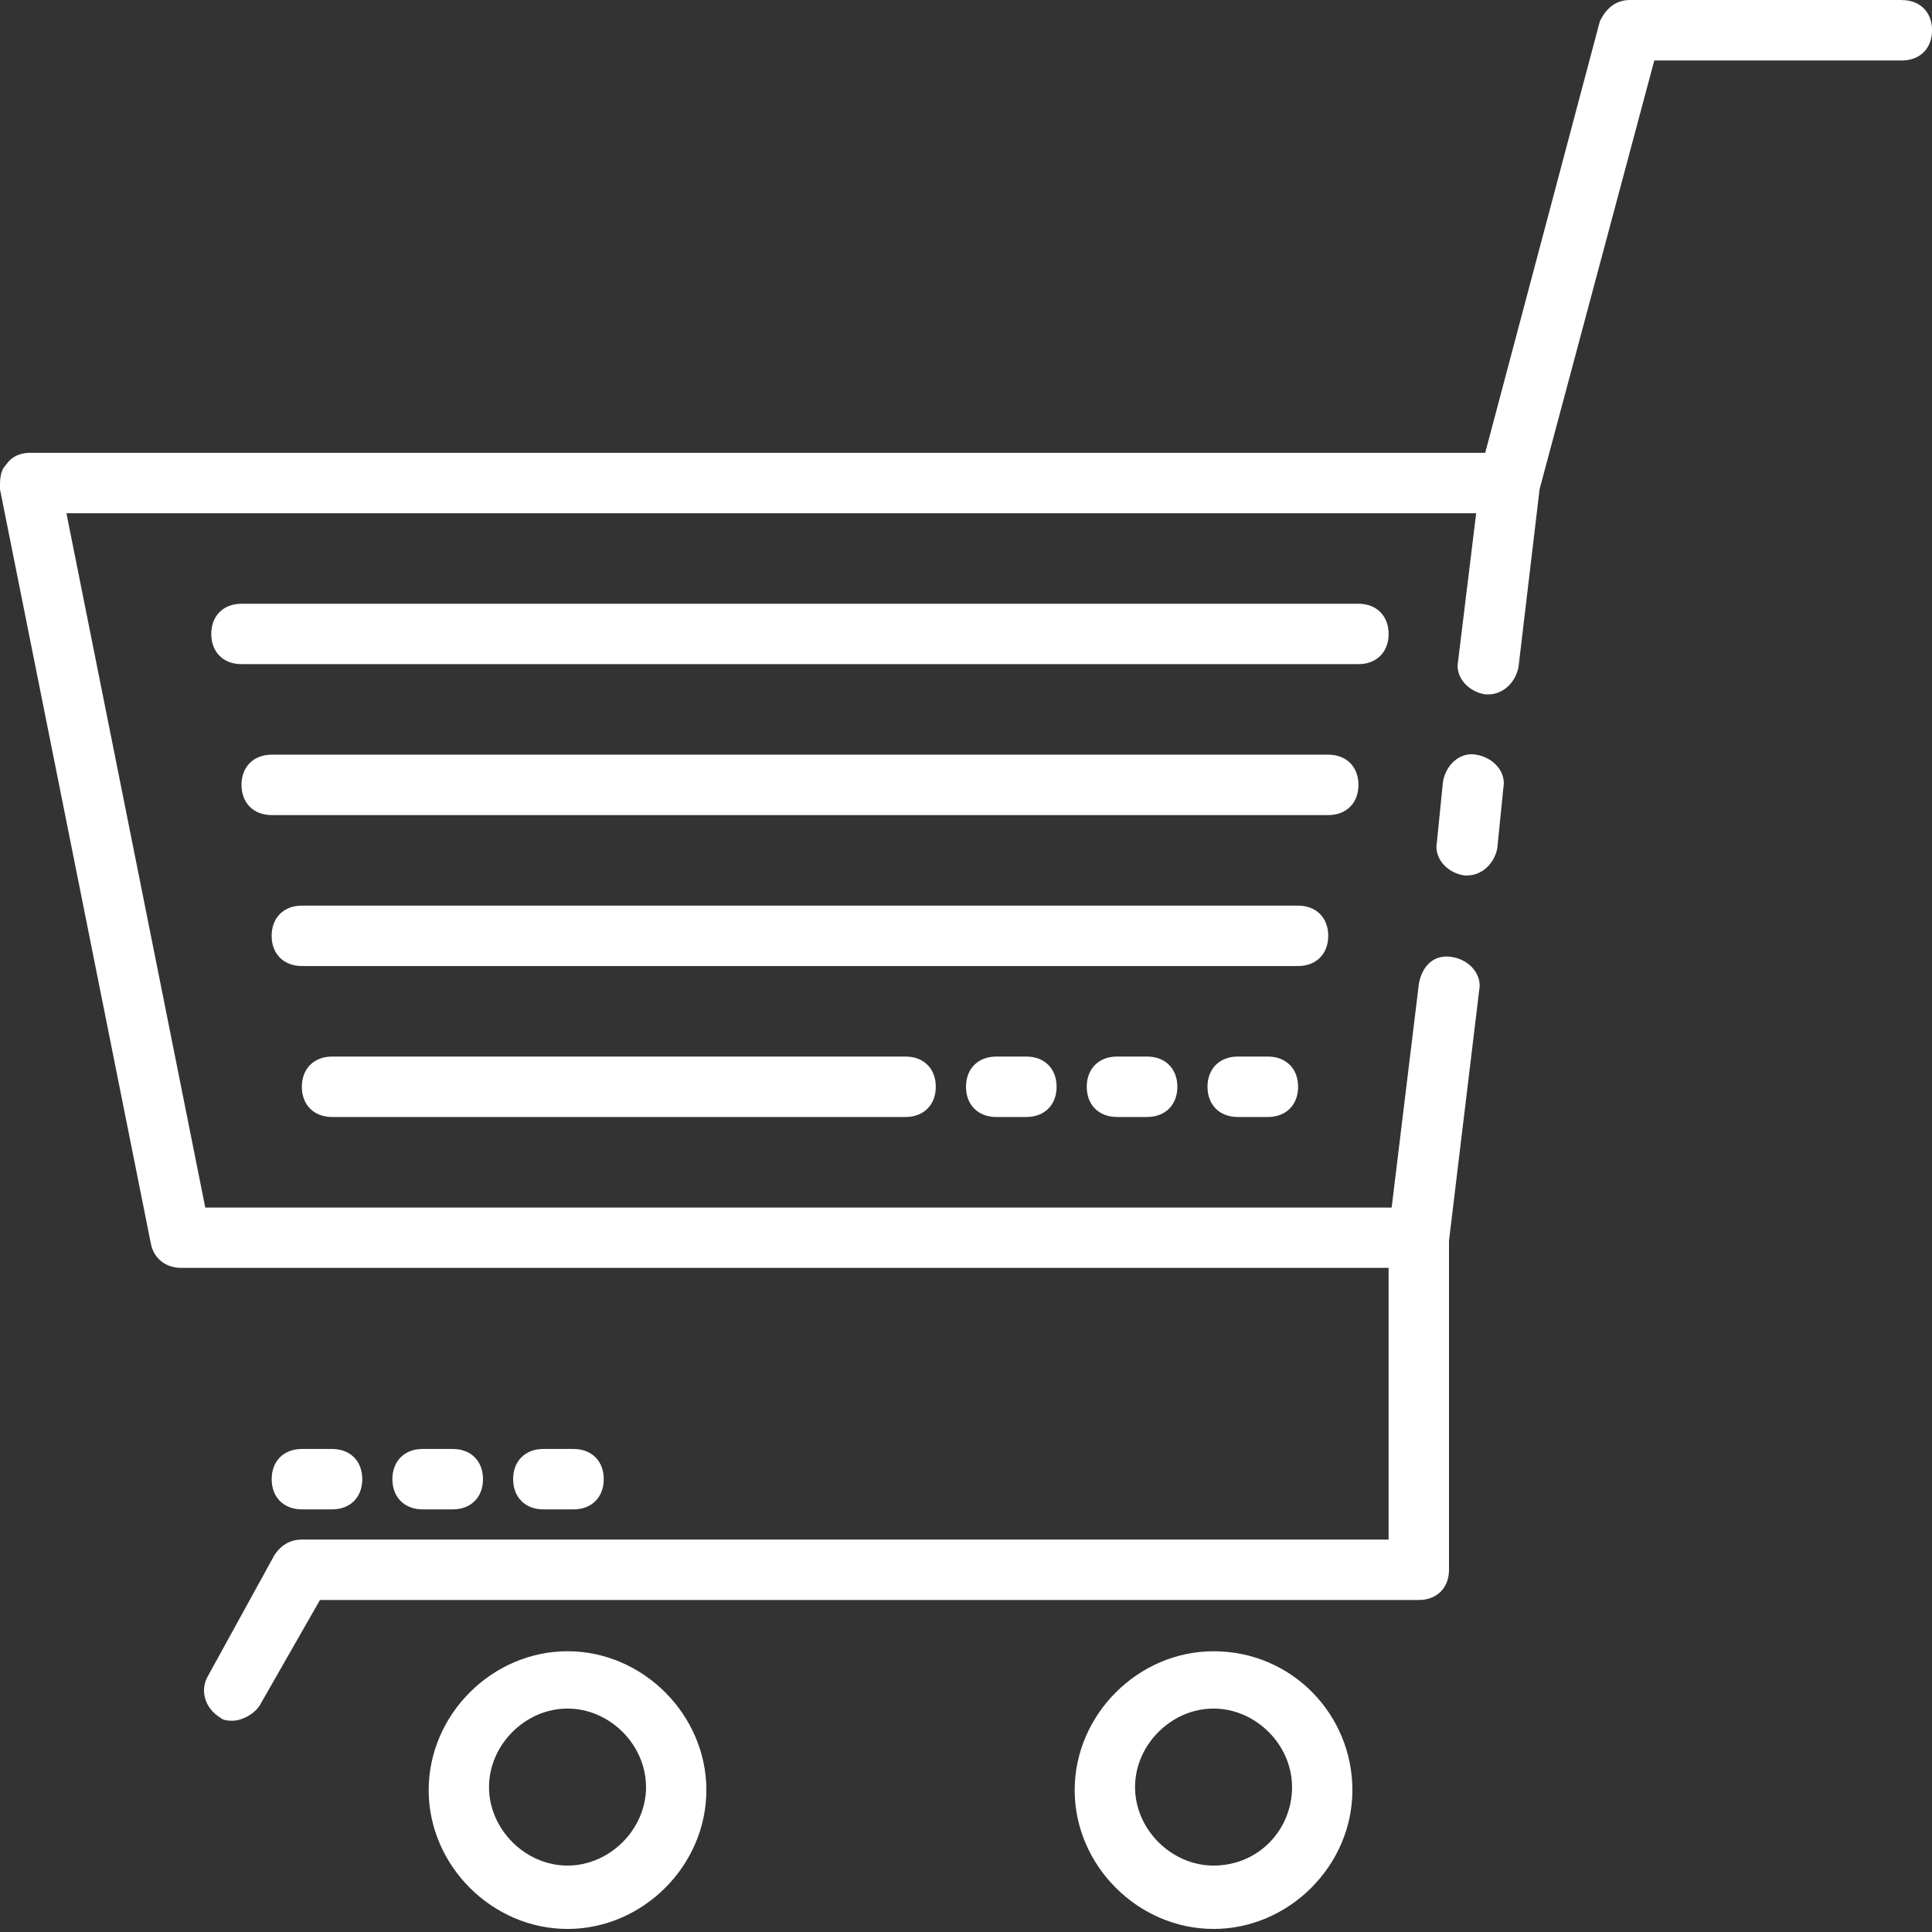
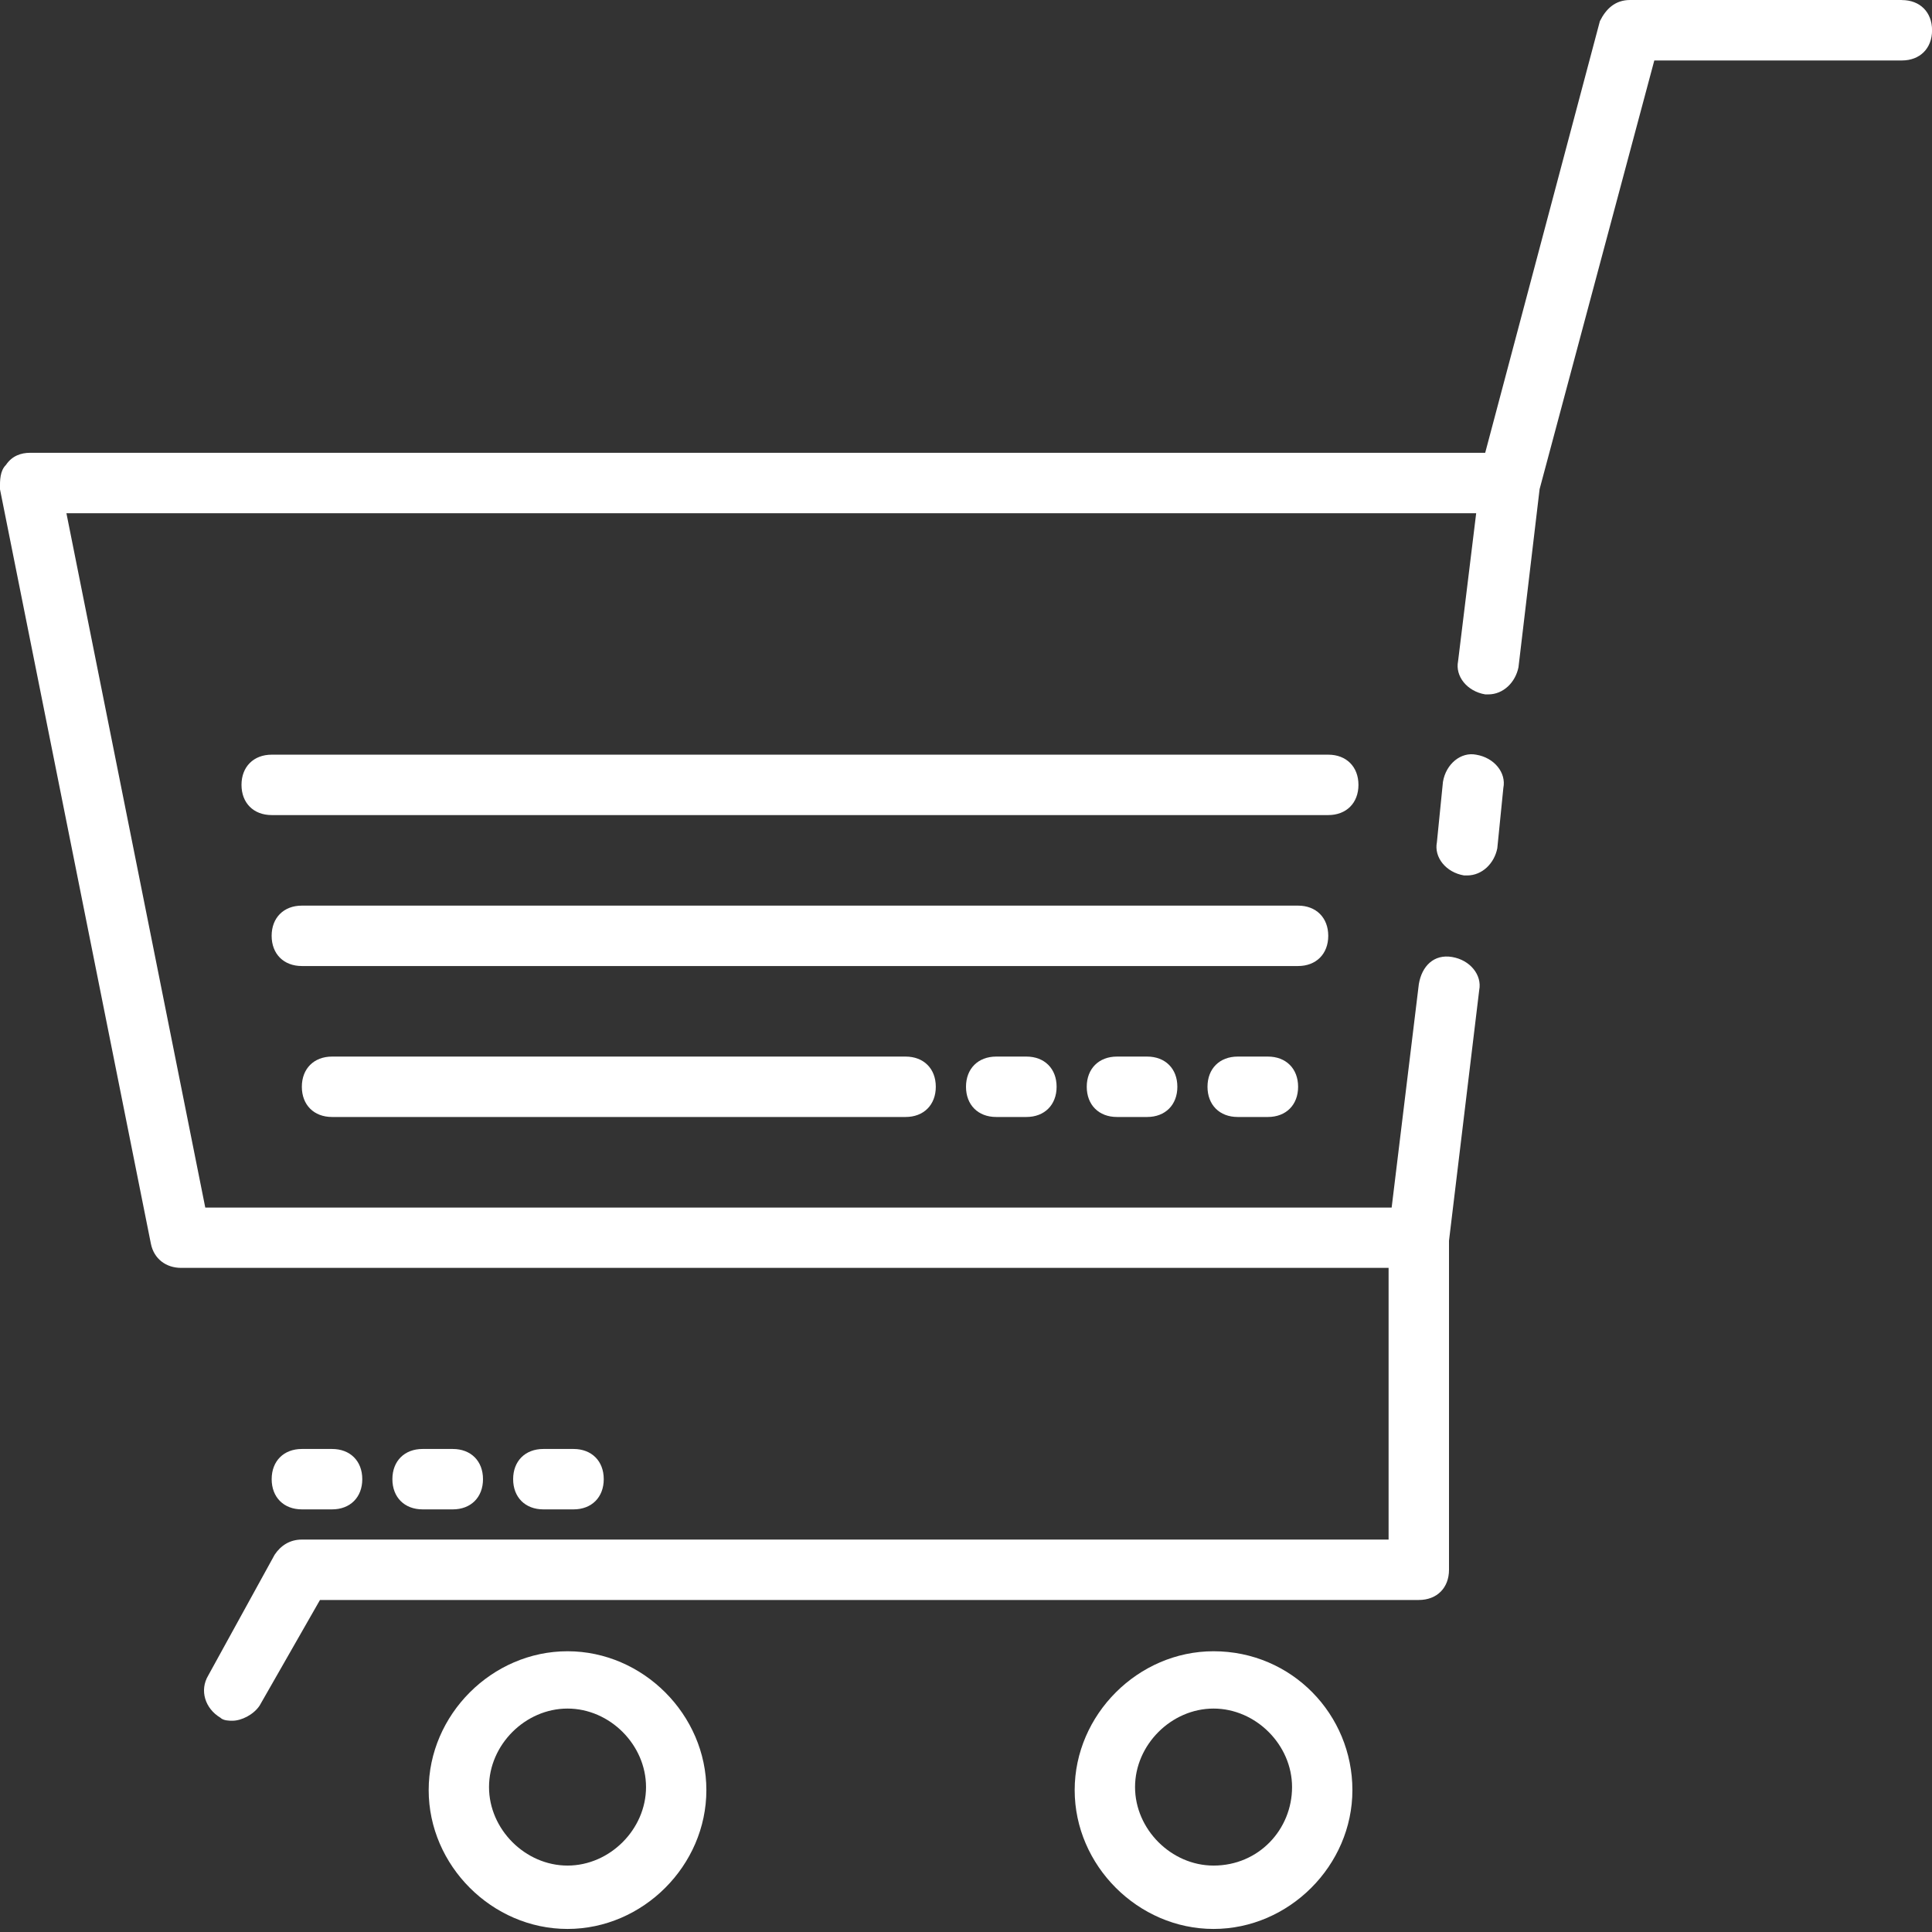
<svg xmlns="http://www.w3.org/2000/svg" height="60" viewBox="0 0 60 60" width="60">
  <rect x="0" y="0" width="60" height="60" fill="#333333" stroke="none" />
  <g fill="#fff" fill-rule="evenodd">
    <path d="m59.062 0h-8.438c-.469 0-.75.281-.938.656l-3.562 13.406h-45.188c-.281 0-.562.094-.75.375-.188.188-.188.469-.188.75l4.688 23.438c.094.469.469.75.938.75h37.5v8.438h-33.75c-.375 0-.656.188-.844.469l-2.062 3.75c-.281.469-.094 1.031.375 1.312.094.095.281.095.375.095.281 0 .656-.187.844-.469l1.875-3.281h34.125c.562 0 .938-.375.938-.938v-10.219l.938-7.781c.094-.469-.281-.938-.844-1.031-.562-.094-.938.281-1.031.844l-.844 6.938h-36.844l-4.312-21.562h43.781l-.562 4.594c-.094.469.281.938.844 1.031h.094c.469 0 .844-.375.938-.844l.656-5.531 3.562-13.312h7.688c.562 0 .938-.375.938-.938s-.375-.938-.938-.938" />
    <path d="m45.844 23.438c-.469-.094-.938.281-1.032.844l-.188 1.875c-.093.469.282.938.845 1.031h.093c.469 0 .845-.375.938-.844l.188-1.875c.095-.469-.28-.938-.843-1.031" />
    <path d="m17.625 57.937c-1.312 0-2.438-1.125-2.438-2.438s1.125-2.438 2.438-2.438 2.438 1.125 2.438 2.438-1.125 2.438-2.438 2.438m0-6.656c-2.344 0-4.312 1.969-4.312 4.312s1.969 4.312 4.312 4.312 4.312-1.969 4.312-4.312-1.969-4.312-4.312-4.312" />
    <path d="m37.688 57.937c-1.312 0-2.438-1.125-2.438-2.438s1.126-2.438 2.438-2.438c1.312 0 2.438 1.125 2.438 2.438s-1.031 2.438-2.438 2.438m0-6.656c-2.344 0-4.313 1.969-4.313 4.312s1.97 4.312 4.313 4.312 4.312-1.969 4.312-4.312-1.875-4.312-4.312-4.312" />
-     <path d="m43.125 19.688c0-.562-.375-.938-.938-.938h-34.688c-.562 0-.938.375-.938.938s.375.938.938.938h34.688c.562 0 .938-.375.938-.938" />
    <path d="m42.188 24.375c0-.562-.375-.938-.938-.938h-32.812c-.562 0-.938.375-.938.938s.375.938.938.938h32.812c.562 0 .938-.375.938-.938" />
    <path d="m41.25 29.063c0-.562-.375-.938-.938-.938h-30.938c-.562 0-.938.375-.938.938s.375.938.938.938h30.938c.562 0 .938-.375.938-.938" />
    <path d="m10.312 32.813c-.562 0-.938.375-.938.938s.375.938.938.938h17.812c.562 0 .938-.375.938-.938s-.375-.938-.938-.938z" />
-     <path d="m14.062 46.875c.562 0 .938-.375.938-.938 0-.563-.375-.938-.938-.938h-.938c-.562 0-.938.374-.938.938 0 .562.375.938.938.938z" />
+     <path d="m14.062 46.875c.562 0 .938-.375.938-.938 0-.563-.375-.938-.938-.938h-.938c-.562 0-.938.374-.938.938 0 .562.375.938.938.938" />
    <path d="m17.812 46.875c.562 0 .938-.375.938-.938 0-.563-.375-.938-.938-.938h-.938c-.562 0-.938.374-.938.938 0 .562.375.938.938.938z" />
    <path d="m9.375 46.875h.938c.562 0 .938-.375.938-.938 0-.563-.375-.938-.938-.938h-.938c-.562 0-.938.374-.938.938 0 .562.375.938.938.938" />
    <path d="m34.688 32.813c-.562 0-.938.375-.938.938s.375.938.938.938h.938c.562 0 .938-.375.938-.938s-.375-.938-.938-.938z" />
    <path d="m38.438 32.813c-.562 0-.938.375-.938.938s.375.938.938.938h.938c.562 0 .938-.375.938-.938s-.375-.938-.938-.938z" />
    <path d="m30.938 32.813c-.562 0-.938.375-.938.938s.375.938.938.938h.938c.562 0 .938-.375.938-.938s-.375-.938-.938-.938z" />
  </g>
</svg>